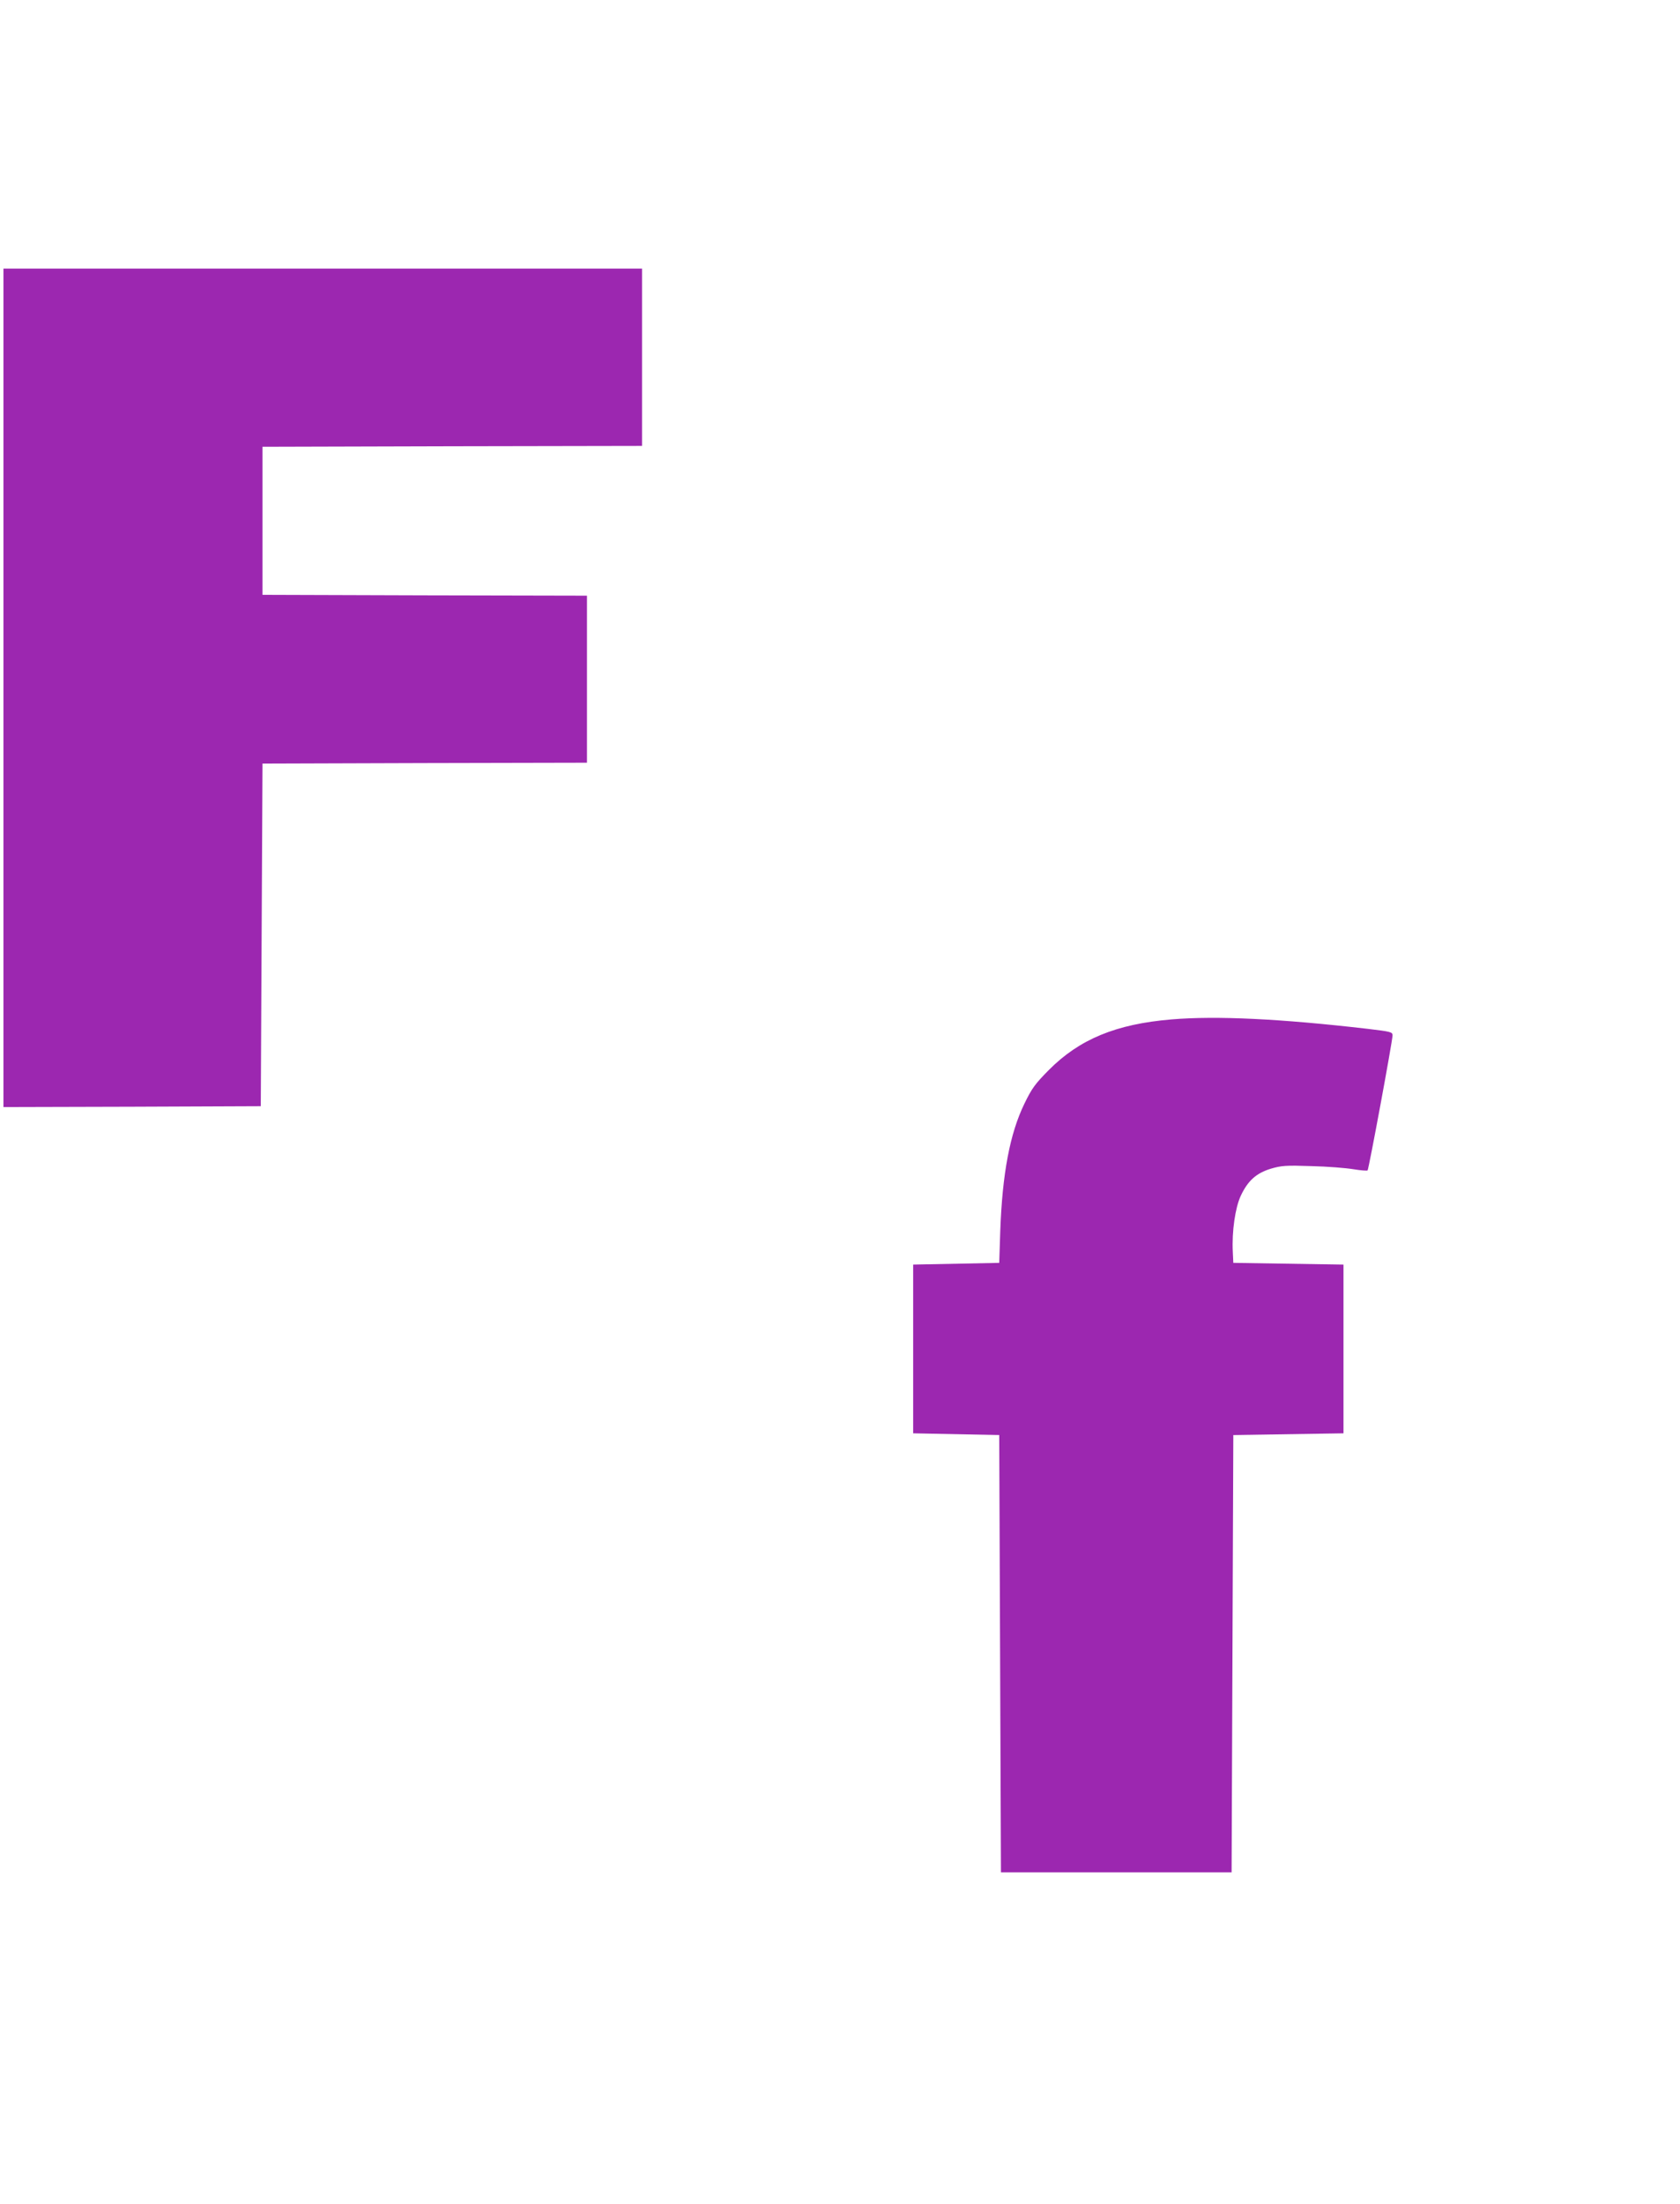
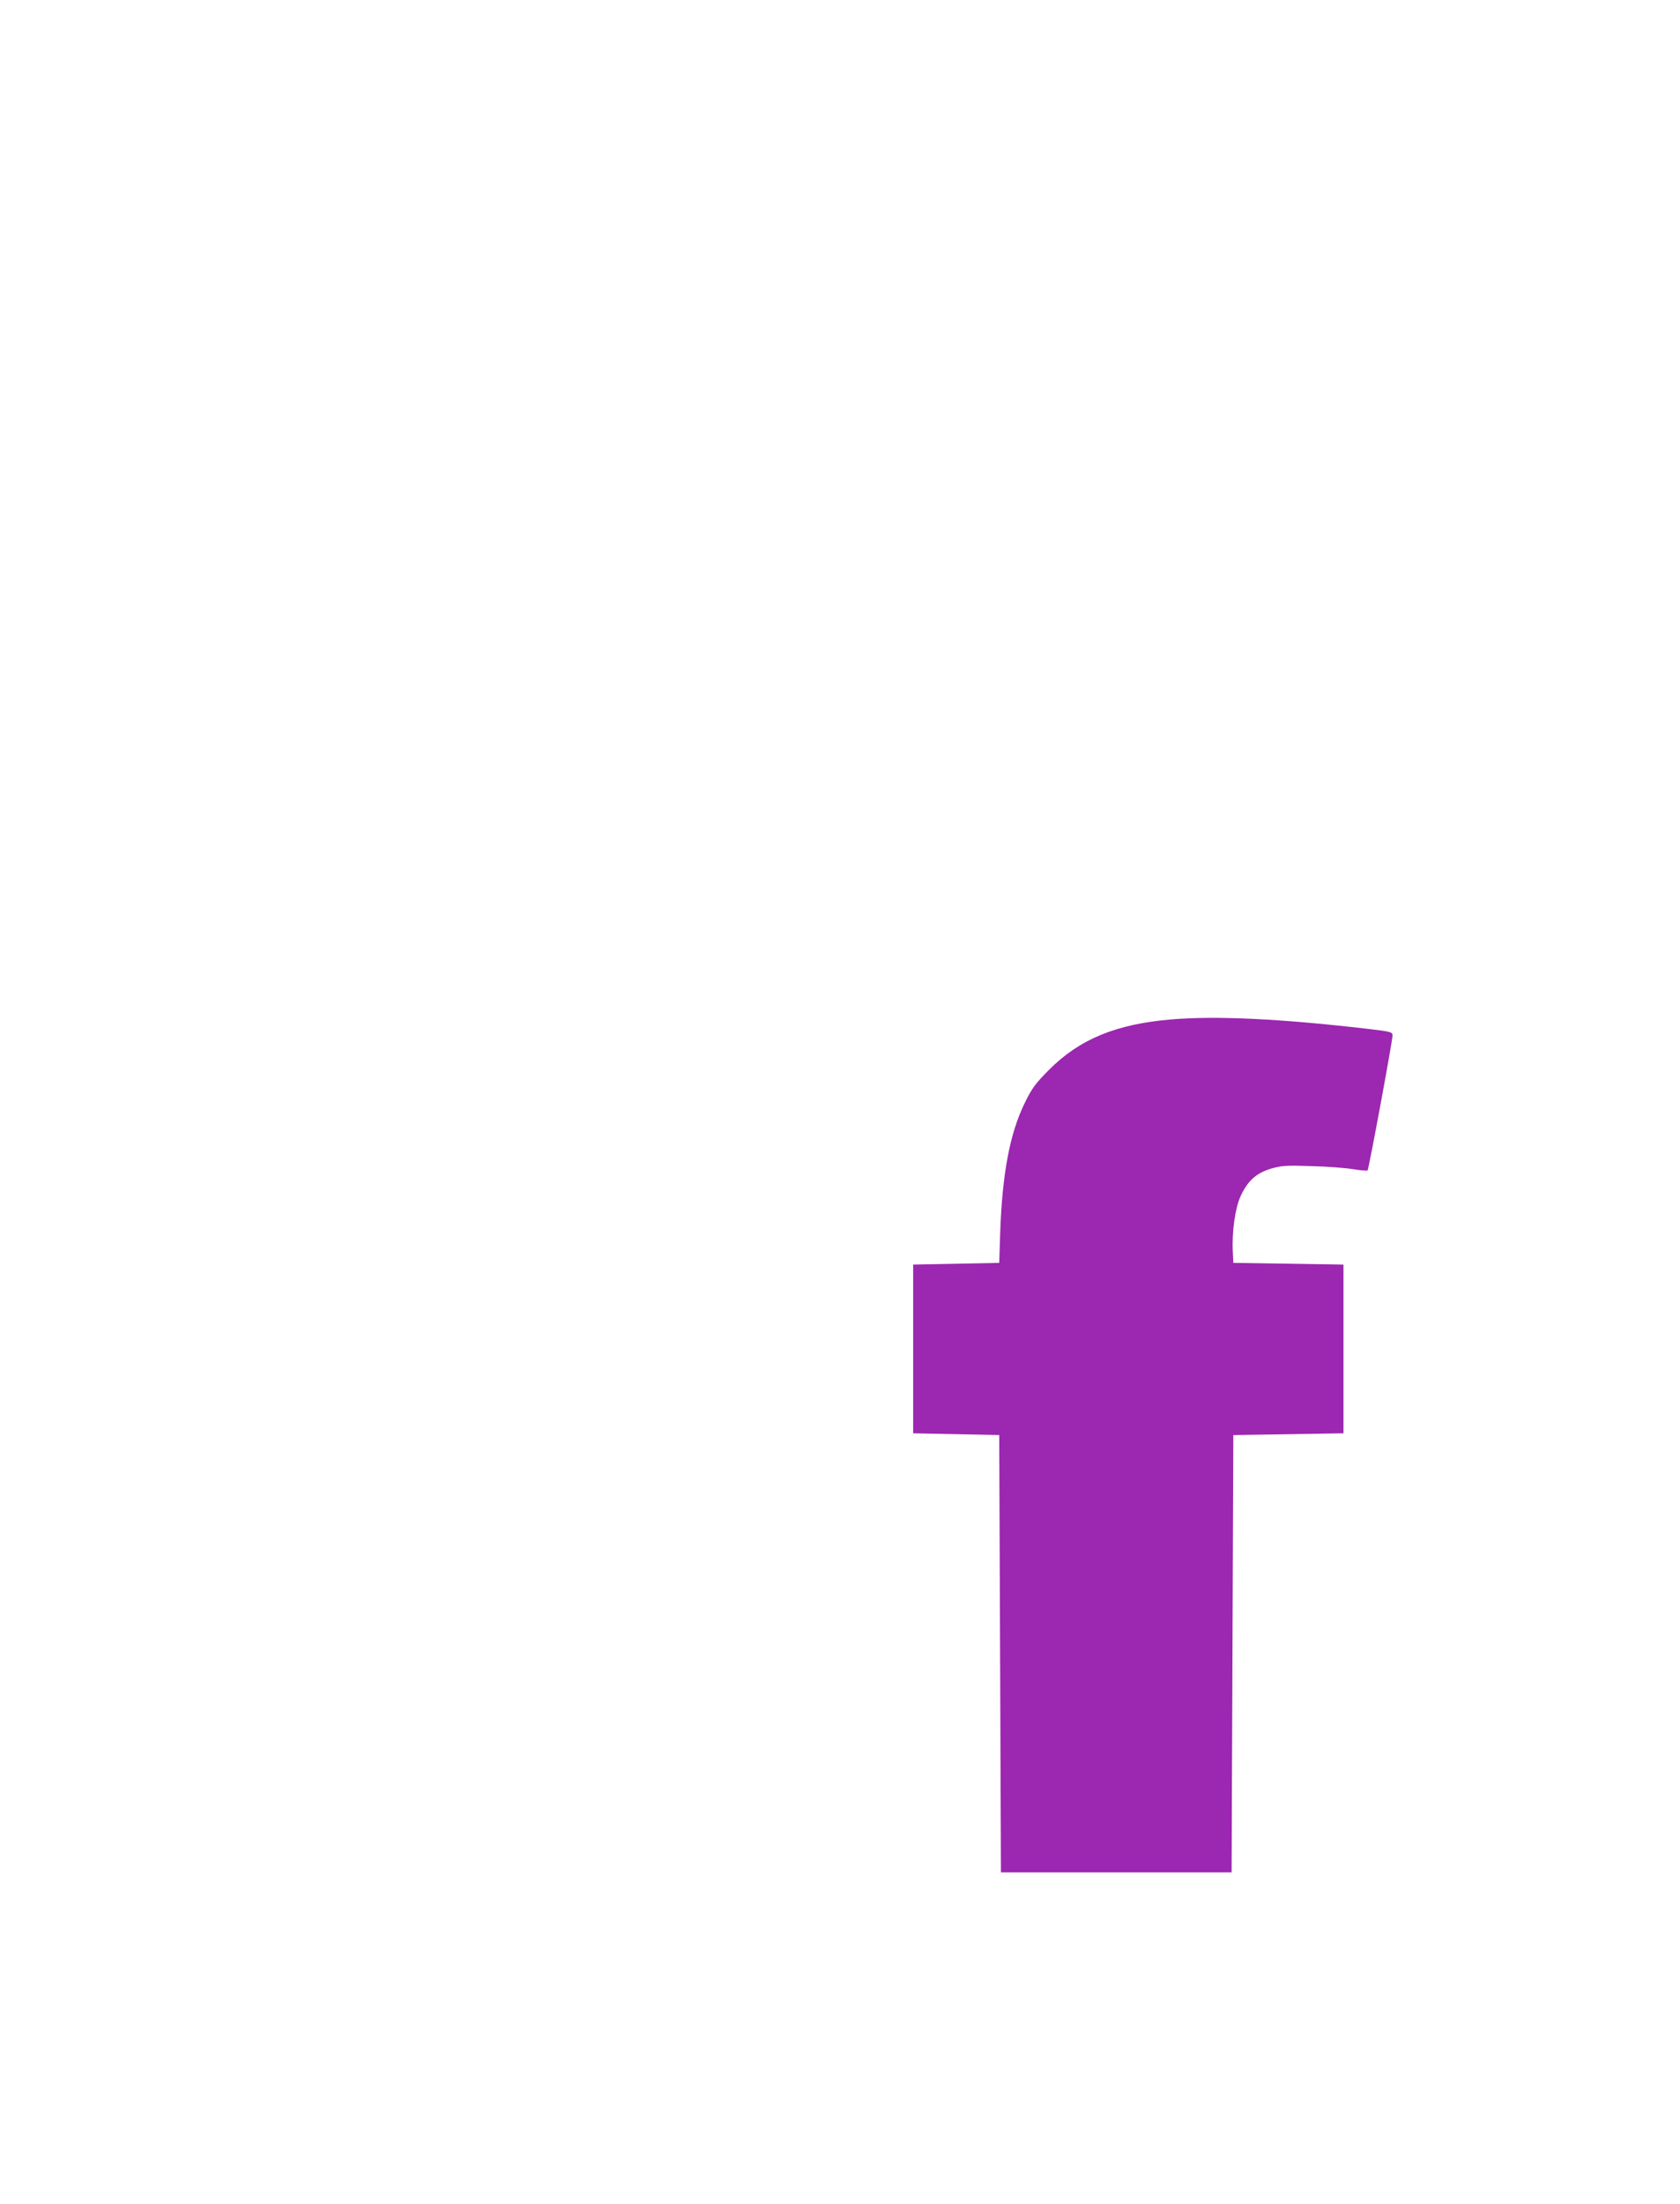
<svg xmlns="http://www.w3.org/2000/svg" version="1.0" width="976pt" height="1280pt" viewBox="0 0 976 1280" preserveAspectRatio="xMidYMid meet">
  <g transform="translate(0,1280) scale(0.1,-0.1)" fill="#9c27b0" stroke="none">
-     <path d="M20 8805 l0 -2435 748 2 747 3 5 995 5 995 943 3 942 2 0 485 0 485 -942 2 -943 3 0 430 0 430 1103 3 1102 2 0 515 0 515 -1855 0 -1855 0 0 -2435z" />
    <path d="M6805 6879 c-322 -27 -534 -115 -712 -294 -79 -80 -98 -105 -142 -196 -84 -173 -128 -406 -140 -739 l-6 -185 -250 -5 -250 -5 0 -490 0 -490 250 -5 250 -5 5 -1270 5 -1270 670 0 670 0 5 1270 5 1270 320 5 320 5 0 490 0 490 -320 5 -320 5 -3 64 c-6 119 14 256 46 325 41 88 90 132 175 158 62 18 86 20 235 15 92 -2 202 -11 244 -18 43 -7 80 -10 83 -7 7 7 145 753 145 784 0 20 -9 22 -142 38 -508 59 -881 77 -1143 55z" />
  </g>
</svg>